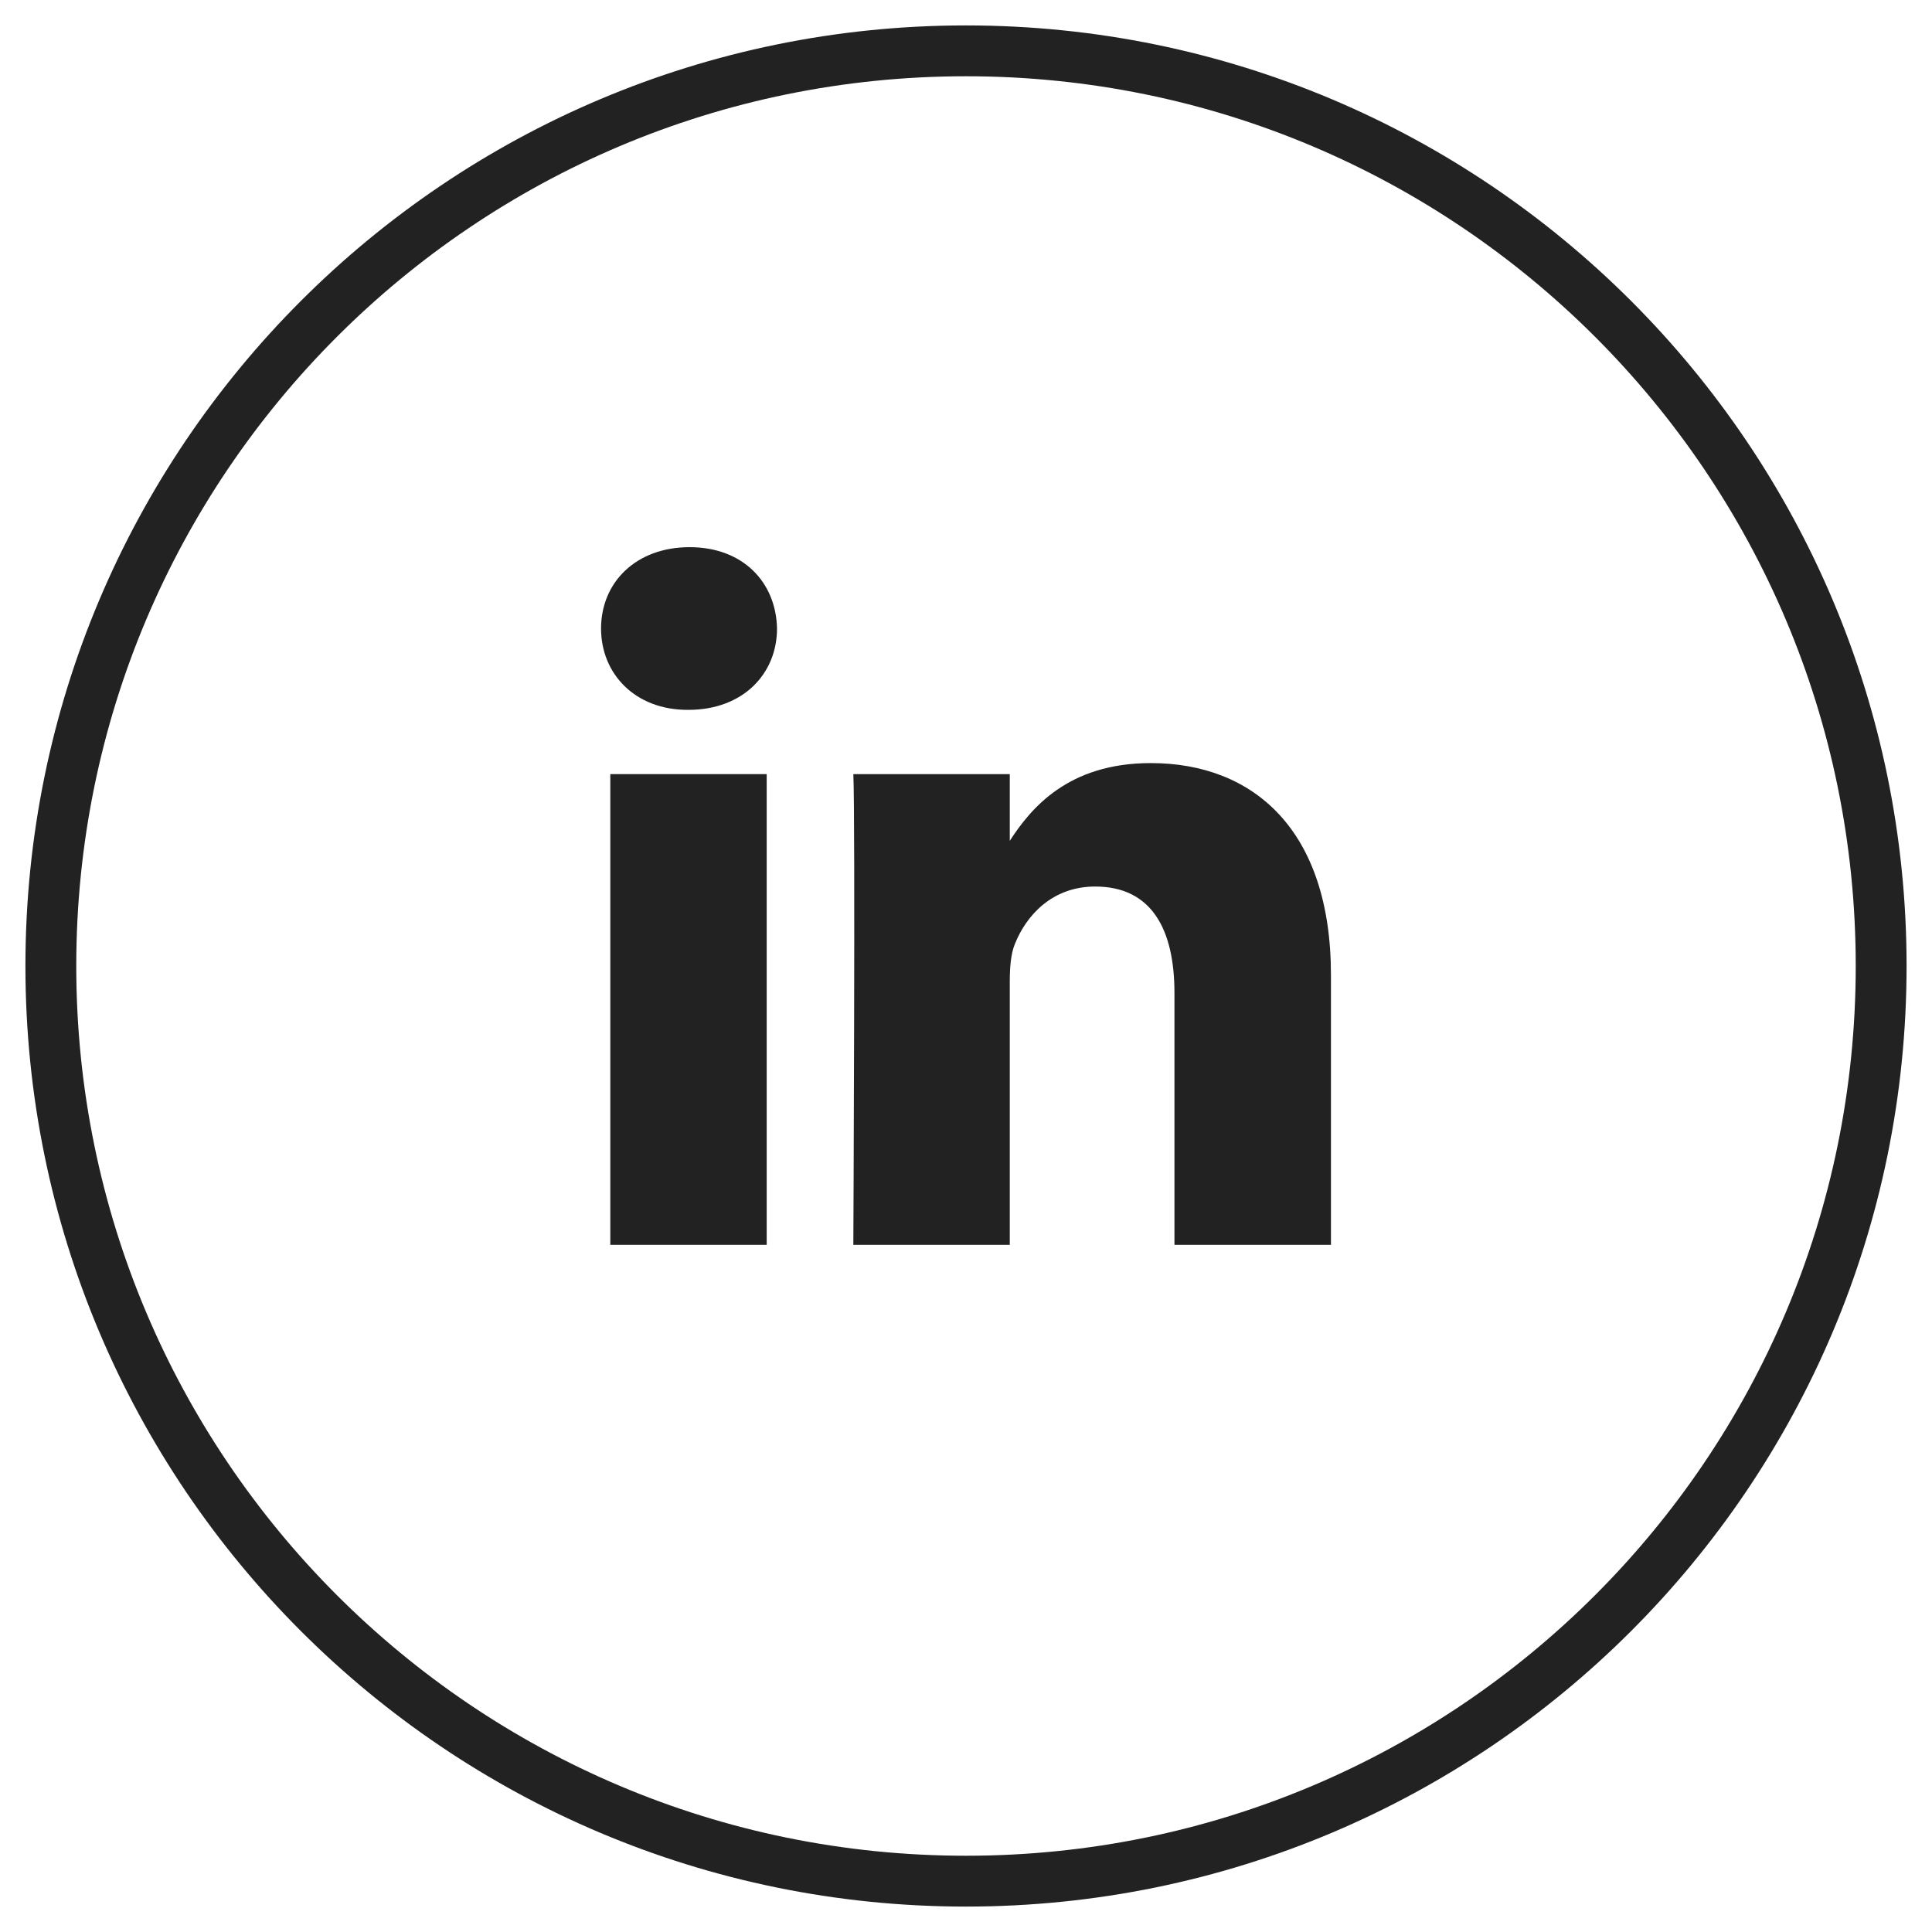
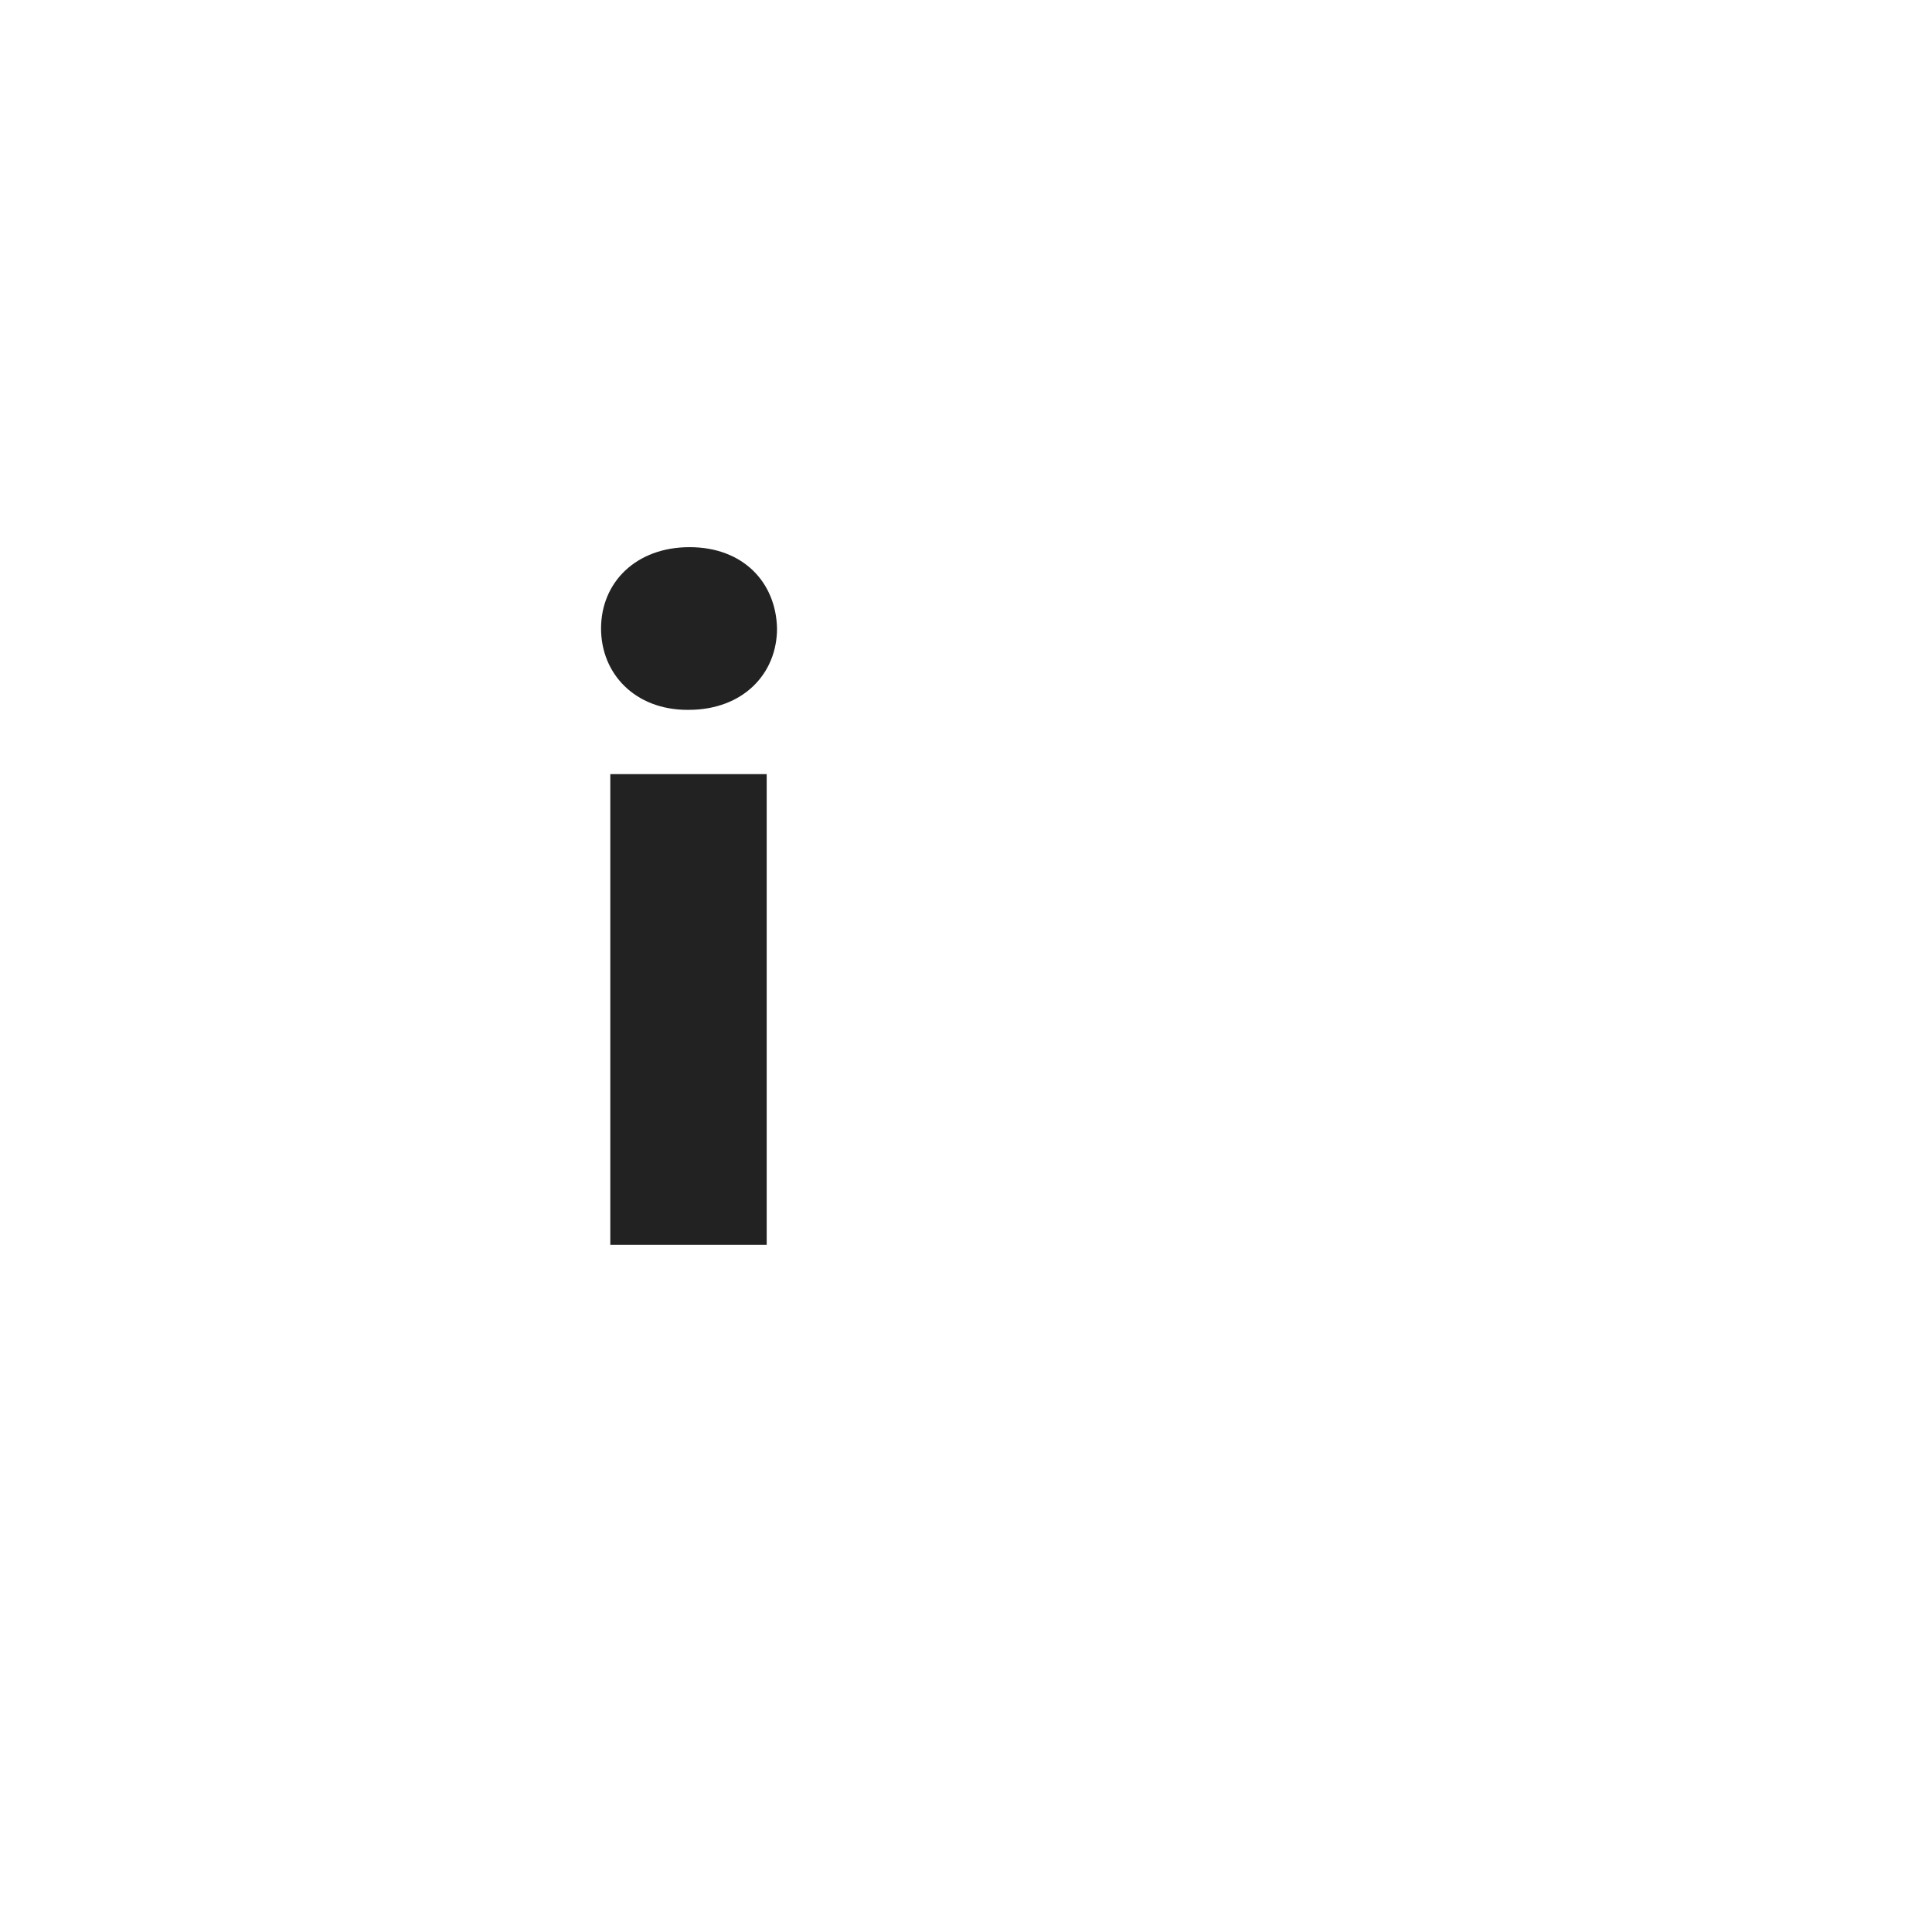
<svg xmlns="http://www.w3.org/2000/svg" width="38px" height="38px" viewBox="0 0 38 38" version="1.1">
  <title>linkedin</title>
  <desc>Created with Sketch.</desc>
  <defs />
  <g id="Page-1" stroke="none" stroke-width="1" fill="none" fill-rule="evenodd">
    <g id="linkedin" transform="translate(1, 1)">
-       <path d="M36,18 C36,27.941 27.941,36 18,36 C8.059,36 0,27.941 0,18 C0,8.059 8.059,0 18,0 C27.941,0 36,8.059 36,18 L36,18 Z" id="Linkedin" stroke="#222222" />
      <polygon id="Path" fill="#222222" points="11.004 23.484 14.08 23.484 14.08 14.226 11.004 14.226" />
      <path d="M14.283,11.362 C14.264,10.454 13.616,9.762 12.563,9.762 C11.51,9.762 10.822,10.454 10.822,11.362 C10.822,12.251 11.489,12.962 12.522,12.962 L12.542,12.962 C13.616,12.962 14.283,12.251 14.283,11.362 L14.283,11.362 Z" id="Path" fill="#222222" />
-       <path d="M25.178,18.176 C25.178,15.331 23.659,14.009 21.634,14.009 C19.999,14.009 19.27,14.907 18.861,15.538 L18.861,14.226 L15.784,14.226 C15.825,15.094 15.784,23.484 15.784,23.484 L18.861,23.484 L18.861,18.314 C18.861,18.037 18.88,17.76 18.963,17.563 C19.185,17.01 19.691,16.437 20.541,16.437 C21.655,16.437 22.1,17.286 22.1,18.531 L22.1,23.484 L25.178,23.484 L25.178,18.176 L25.178,18.176 Z" id="Path" fill="#222222" />
    </g>
  </g>
</svg>